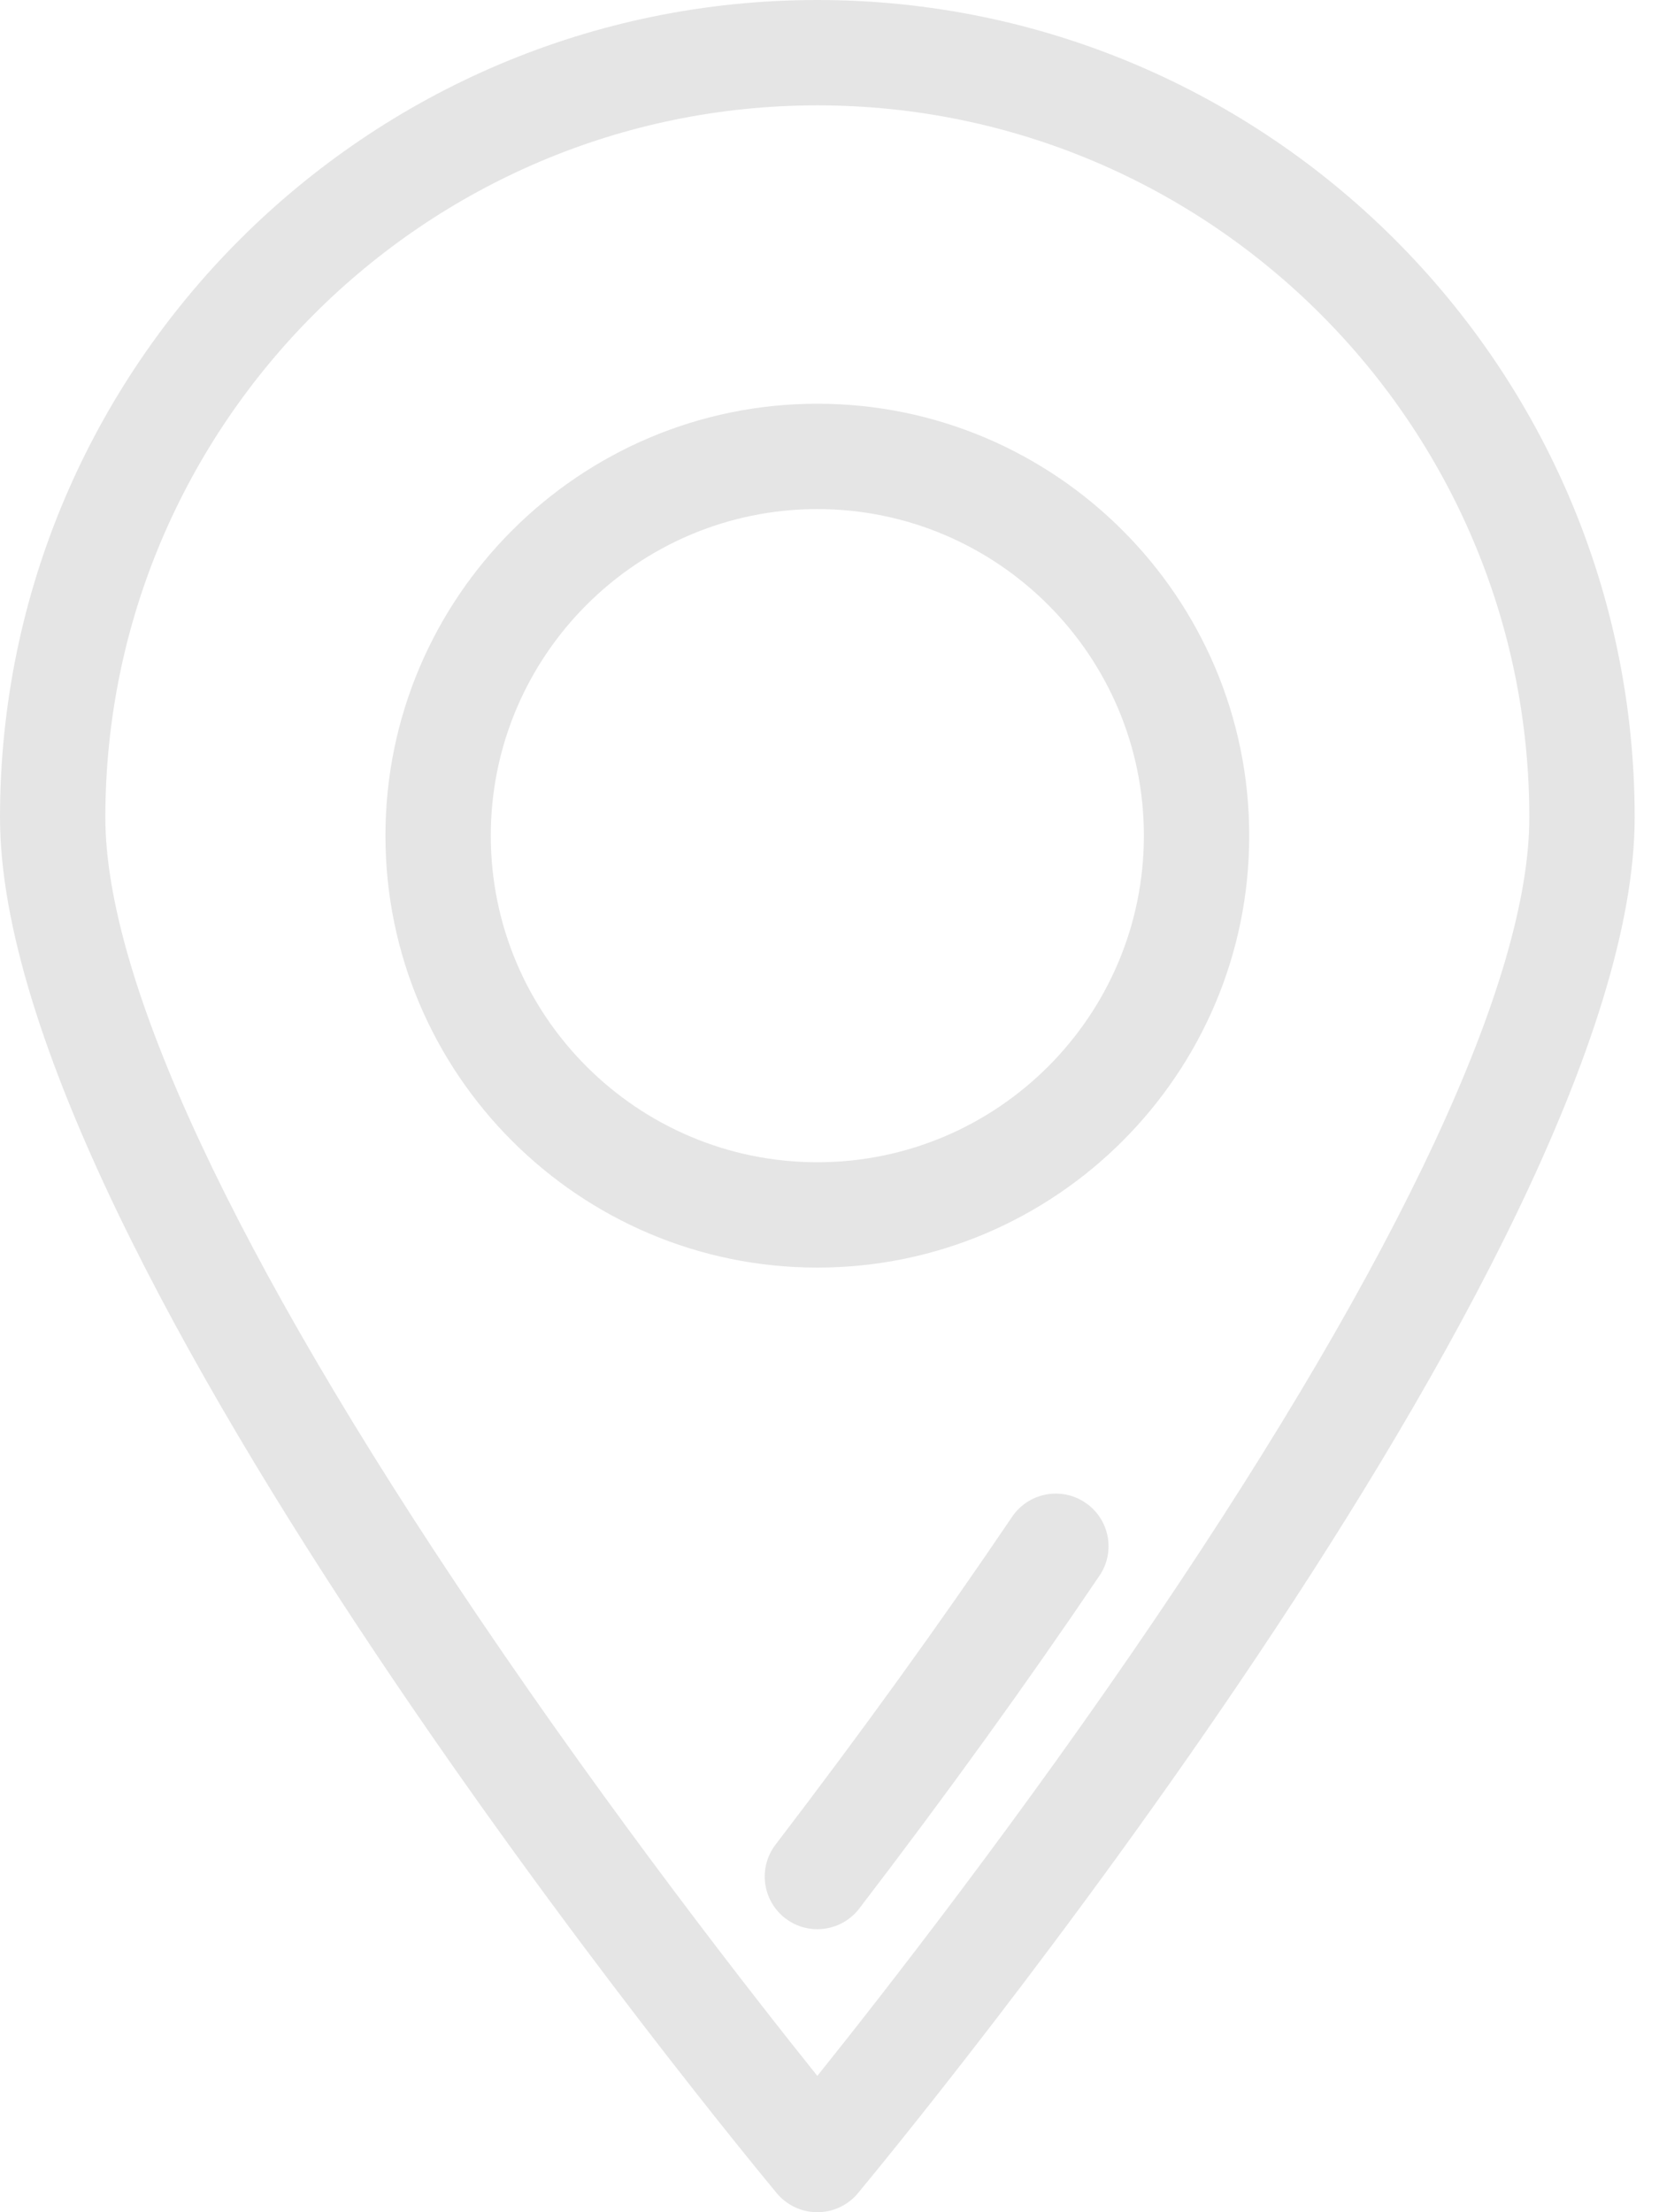
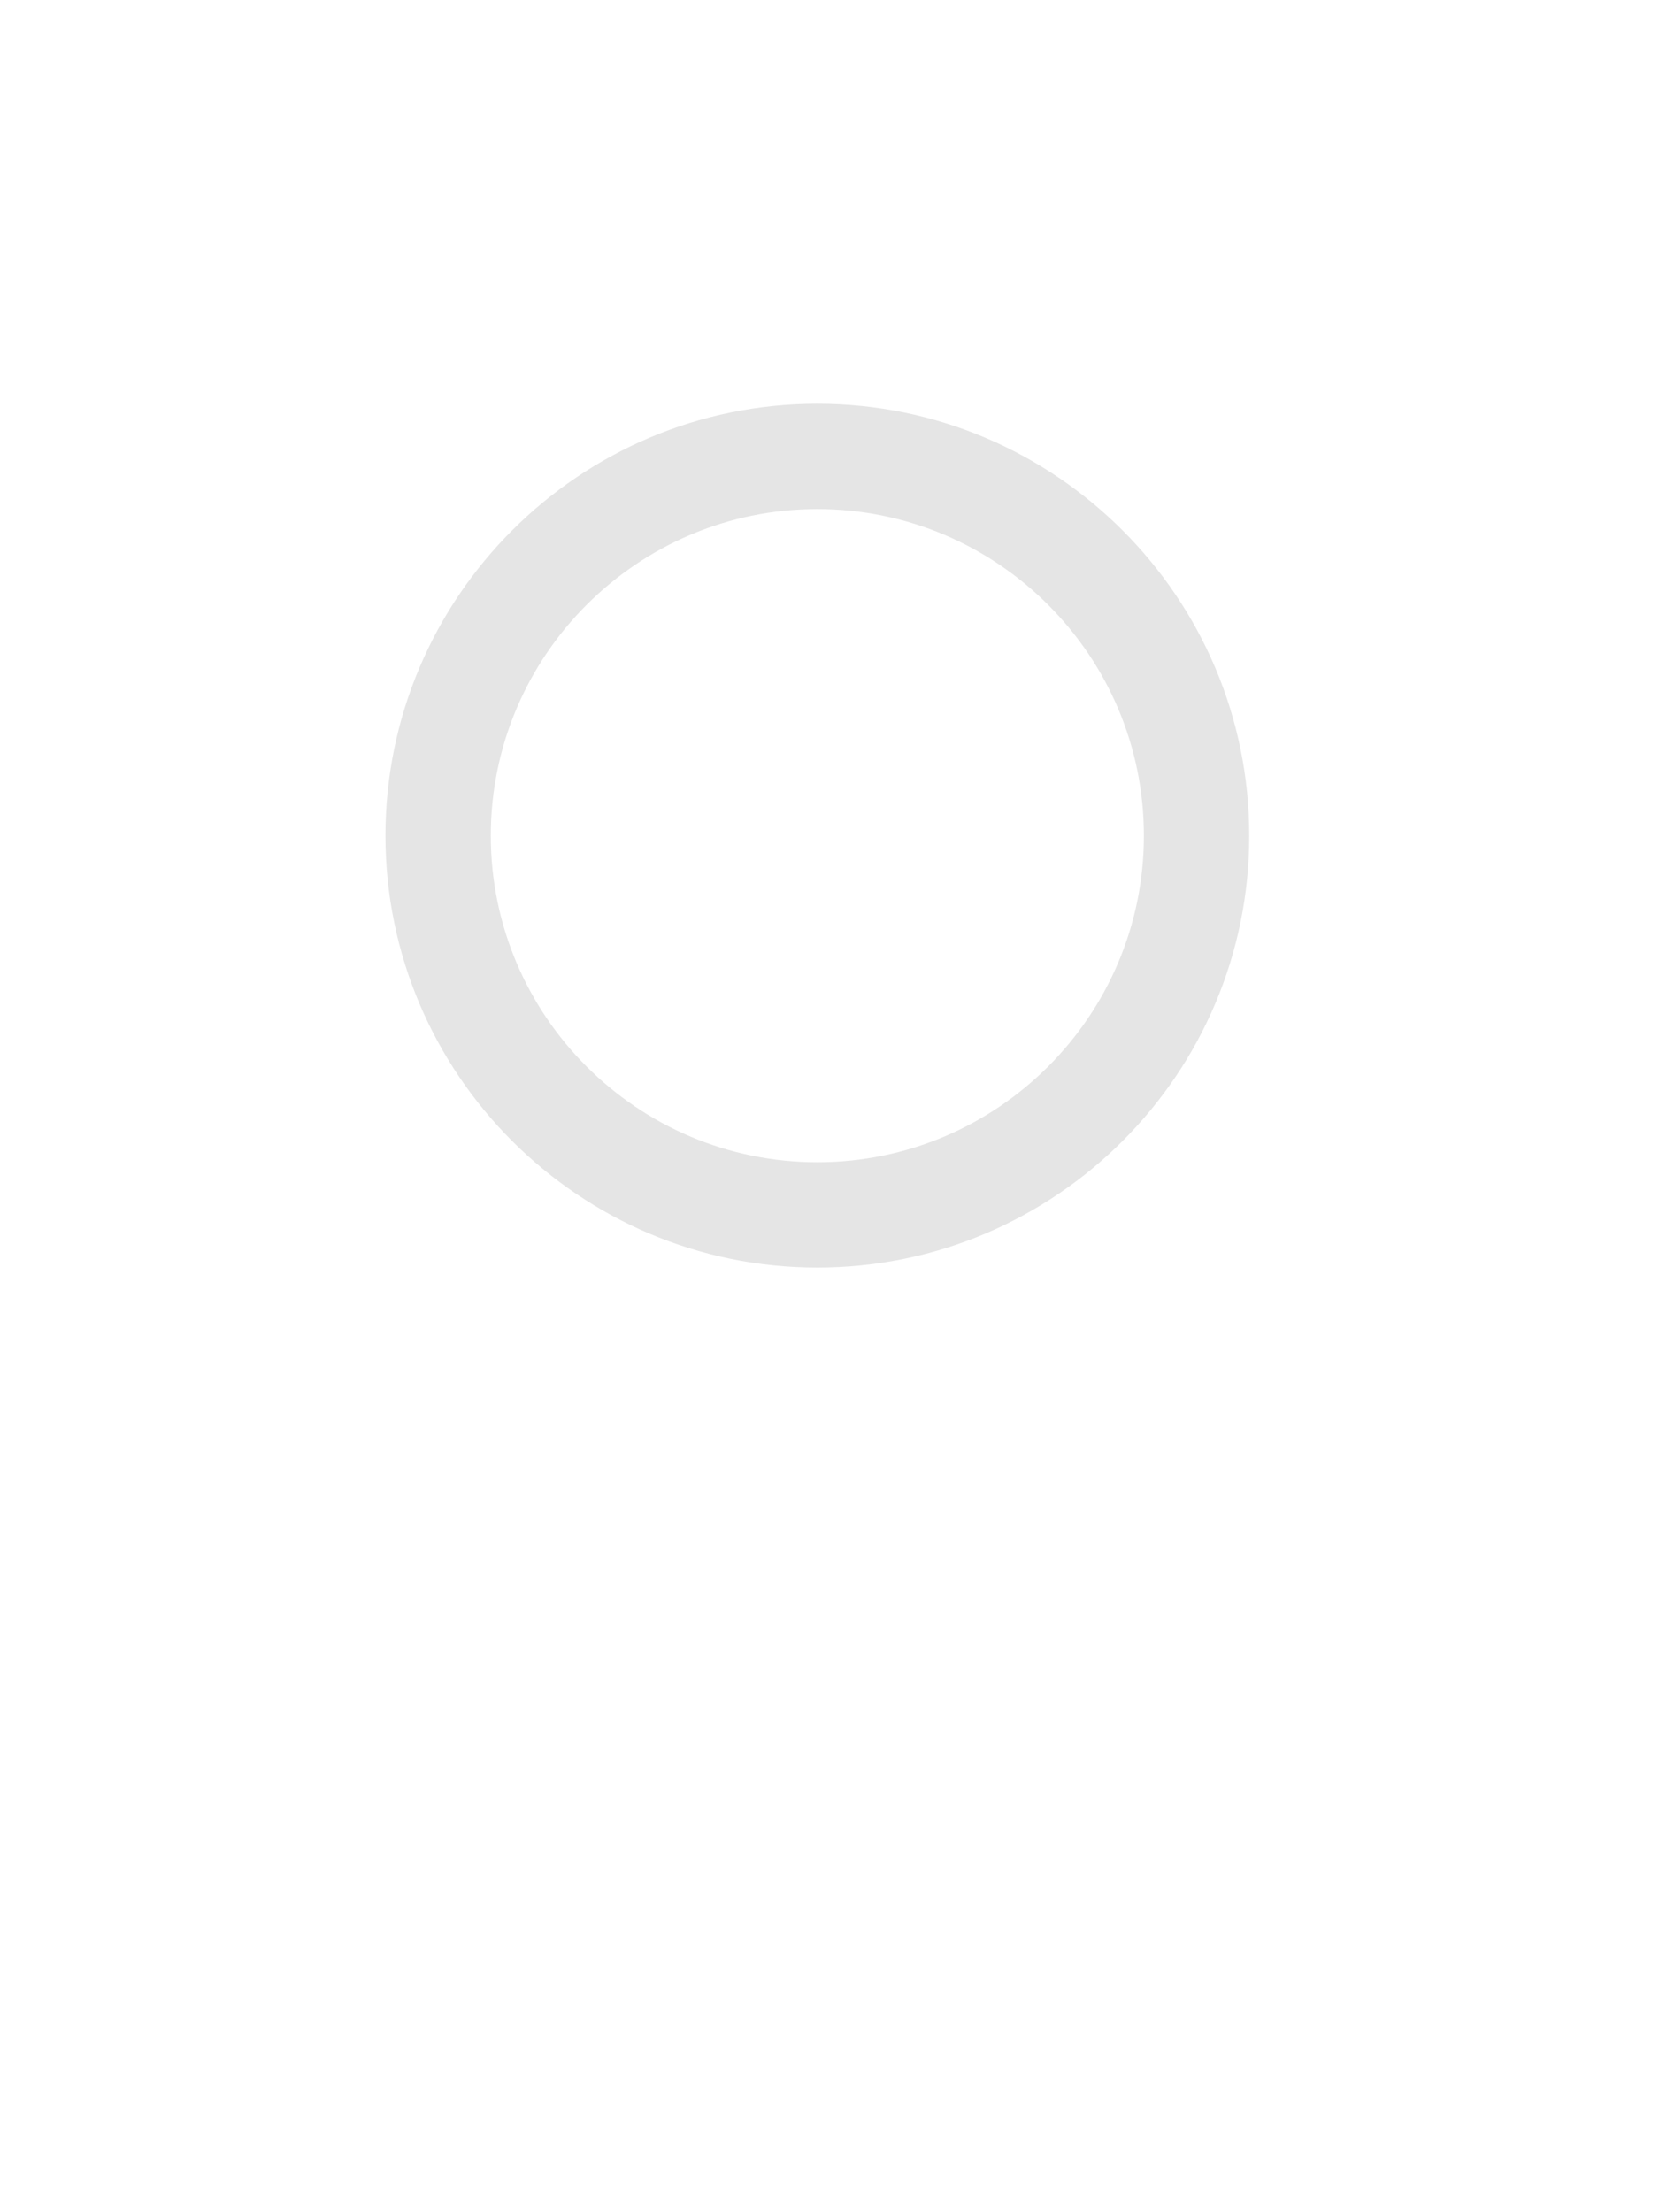
<svg xmlns="http://www.w3.org/2000/svg" width="12" height="16" viewBox="0 0 12 16" fill="none">
-   <path d="M5.912 0C2.652 0 0 2.652 0 5.912C0 9.068 5.39 15.587 5.619 15.863C5.692 15.95 5.799 16 5.912 16C6.025 16 6.133 15.95 6.205 15.863C6.435 15.587 11.824 9.068 11.824 5.912C11.824 2.652 9.172 0 5.912 0ZM5.912 15.014C5.434 14.418 4.441 13.146 3.459 11.693C1.694 9.083 0.762 7.084 0.762 5.912C0.762 3.072 3.072 0.762 5.912 0.762C8.752 0.762 11.062 3.072 11.062 5.912C11.062 7.084 10.13 9.083 8.366 11.693C7.383 13.146 6.39 14.418 5.912 15.014Z" fill="#E5E5E5" />
-   <path d="M7.85 10.868C7.676 10.75 7.439 10.796 7.321 10.97C6.807 11.731 6.231 12.529 5.61 13.341C5.482 13.508 5.514 13.747 5.681 13.875C5.75 13.928 5.831 13.953 5.912 13.953C6.026 13.953 6.14 13.902 6.215 13.804C6.846 12.98 7.43 12.17 7.953 11.396C8.071 11.222 8.025 10.985 7.85 10.868Z" fill="#E5E5E5" />
  <path d="M5.912 2.92C4.19 2.92 2.788 4.322 2.788 6.044C2.788 7.767 4.19 9.168 5.912 9.168C7.635 9.168 9.036 7.767 9.036 6.044C9.036 4.322 7.635 2.92 5.912 2.92ZM5.912 8.406C4.61 8.406 3.55 7.347 3.55 6.044C3.55 4.742 4.61 3.682 5.912 3.682C7.215 3.682 8.274 4.742 8.274 6.044C8.274 7.347 7.215 8.406 5.912 8.406Z" fill="#E5E5E5" />
</svg>